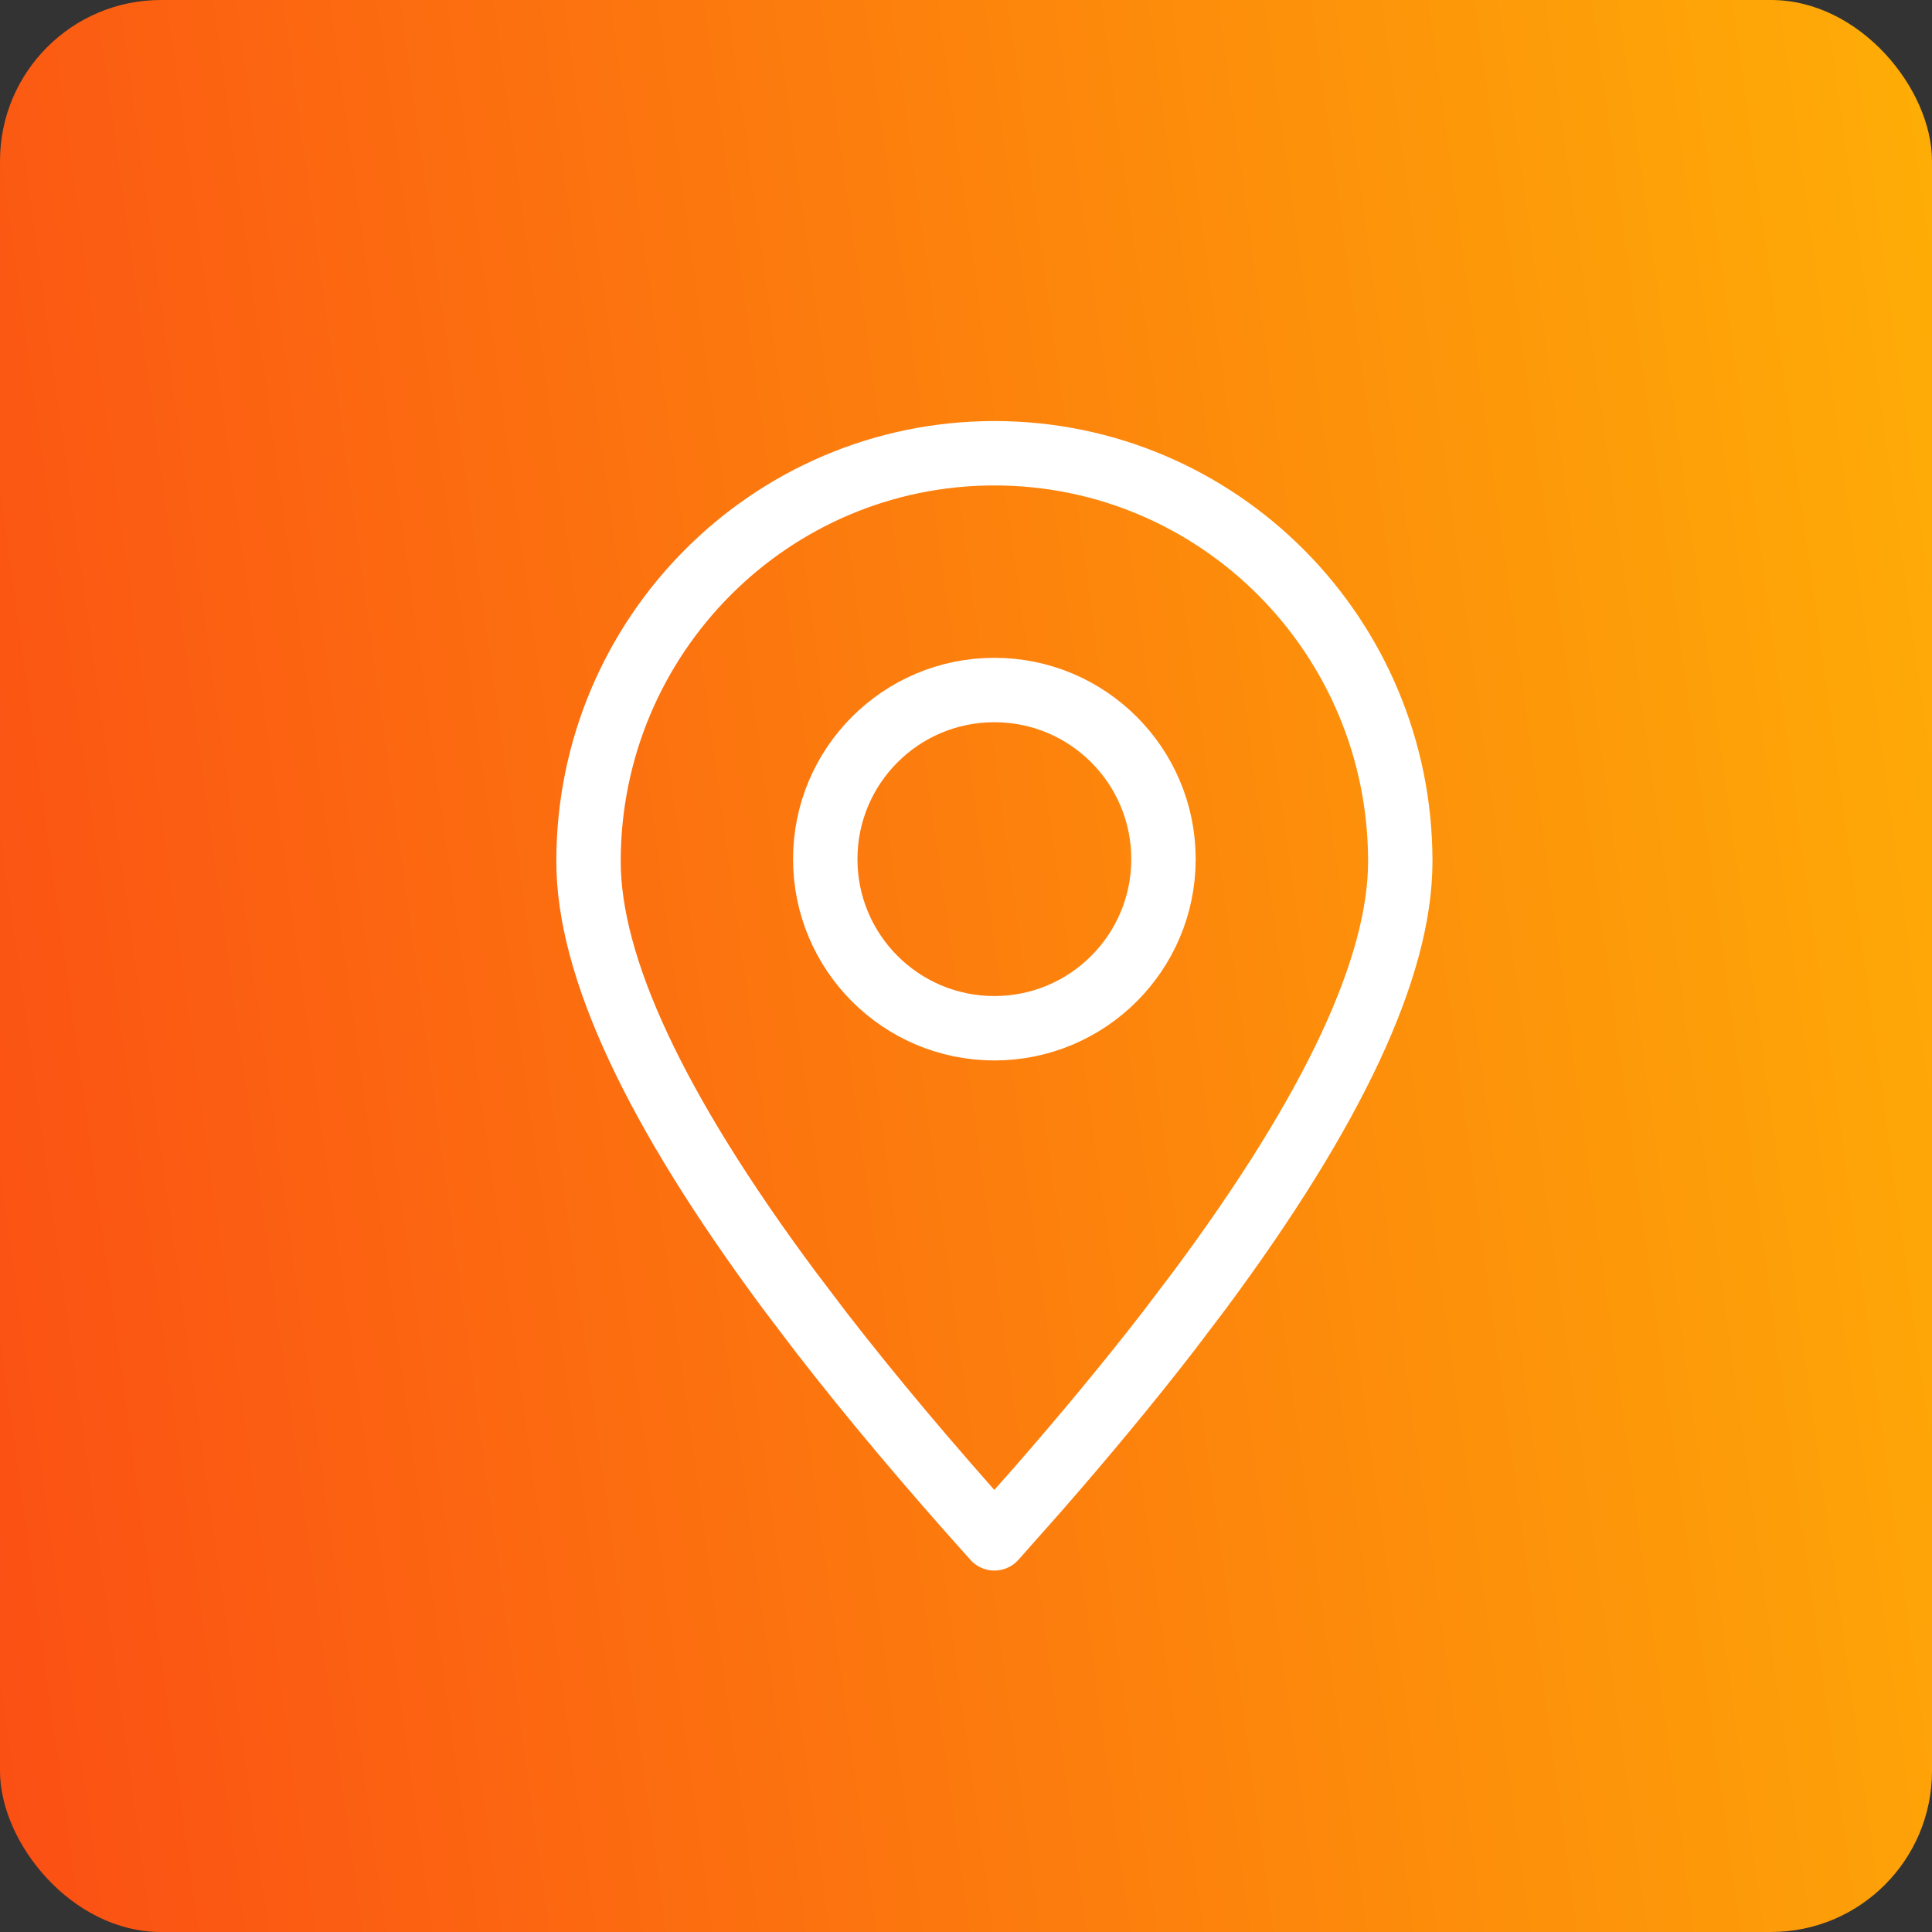
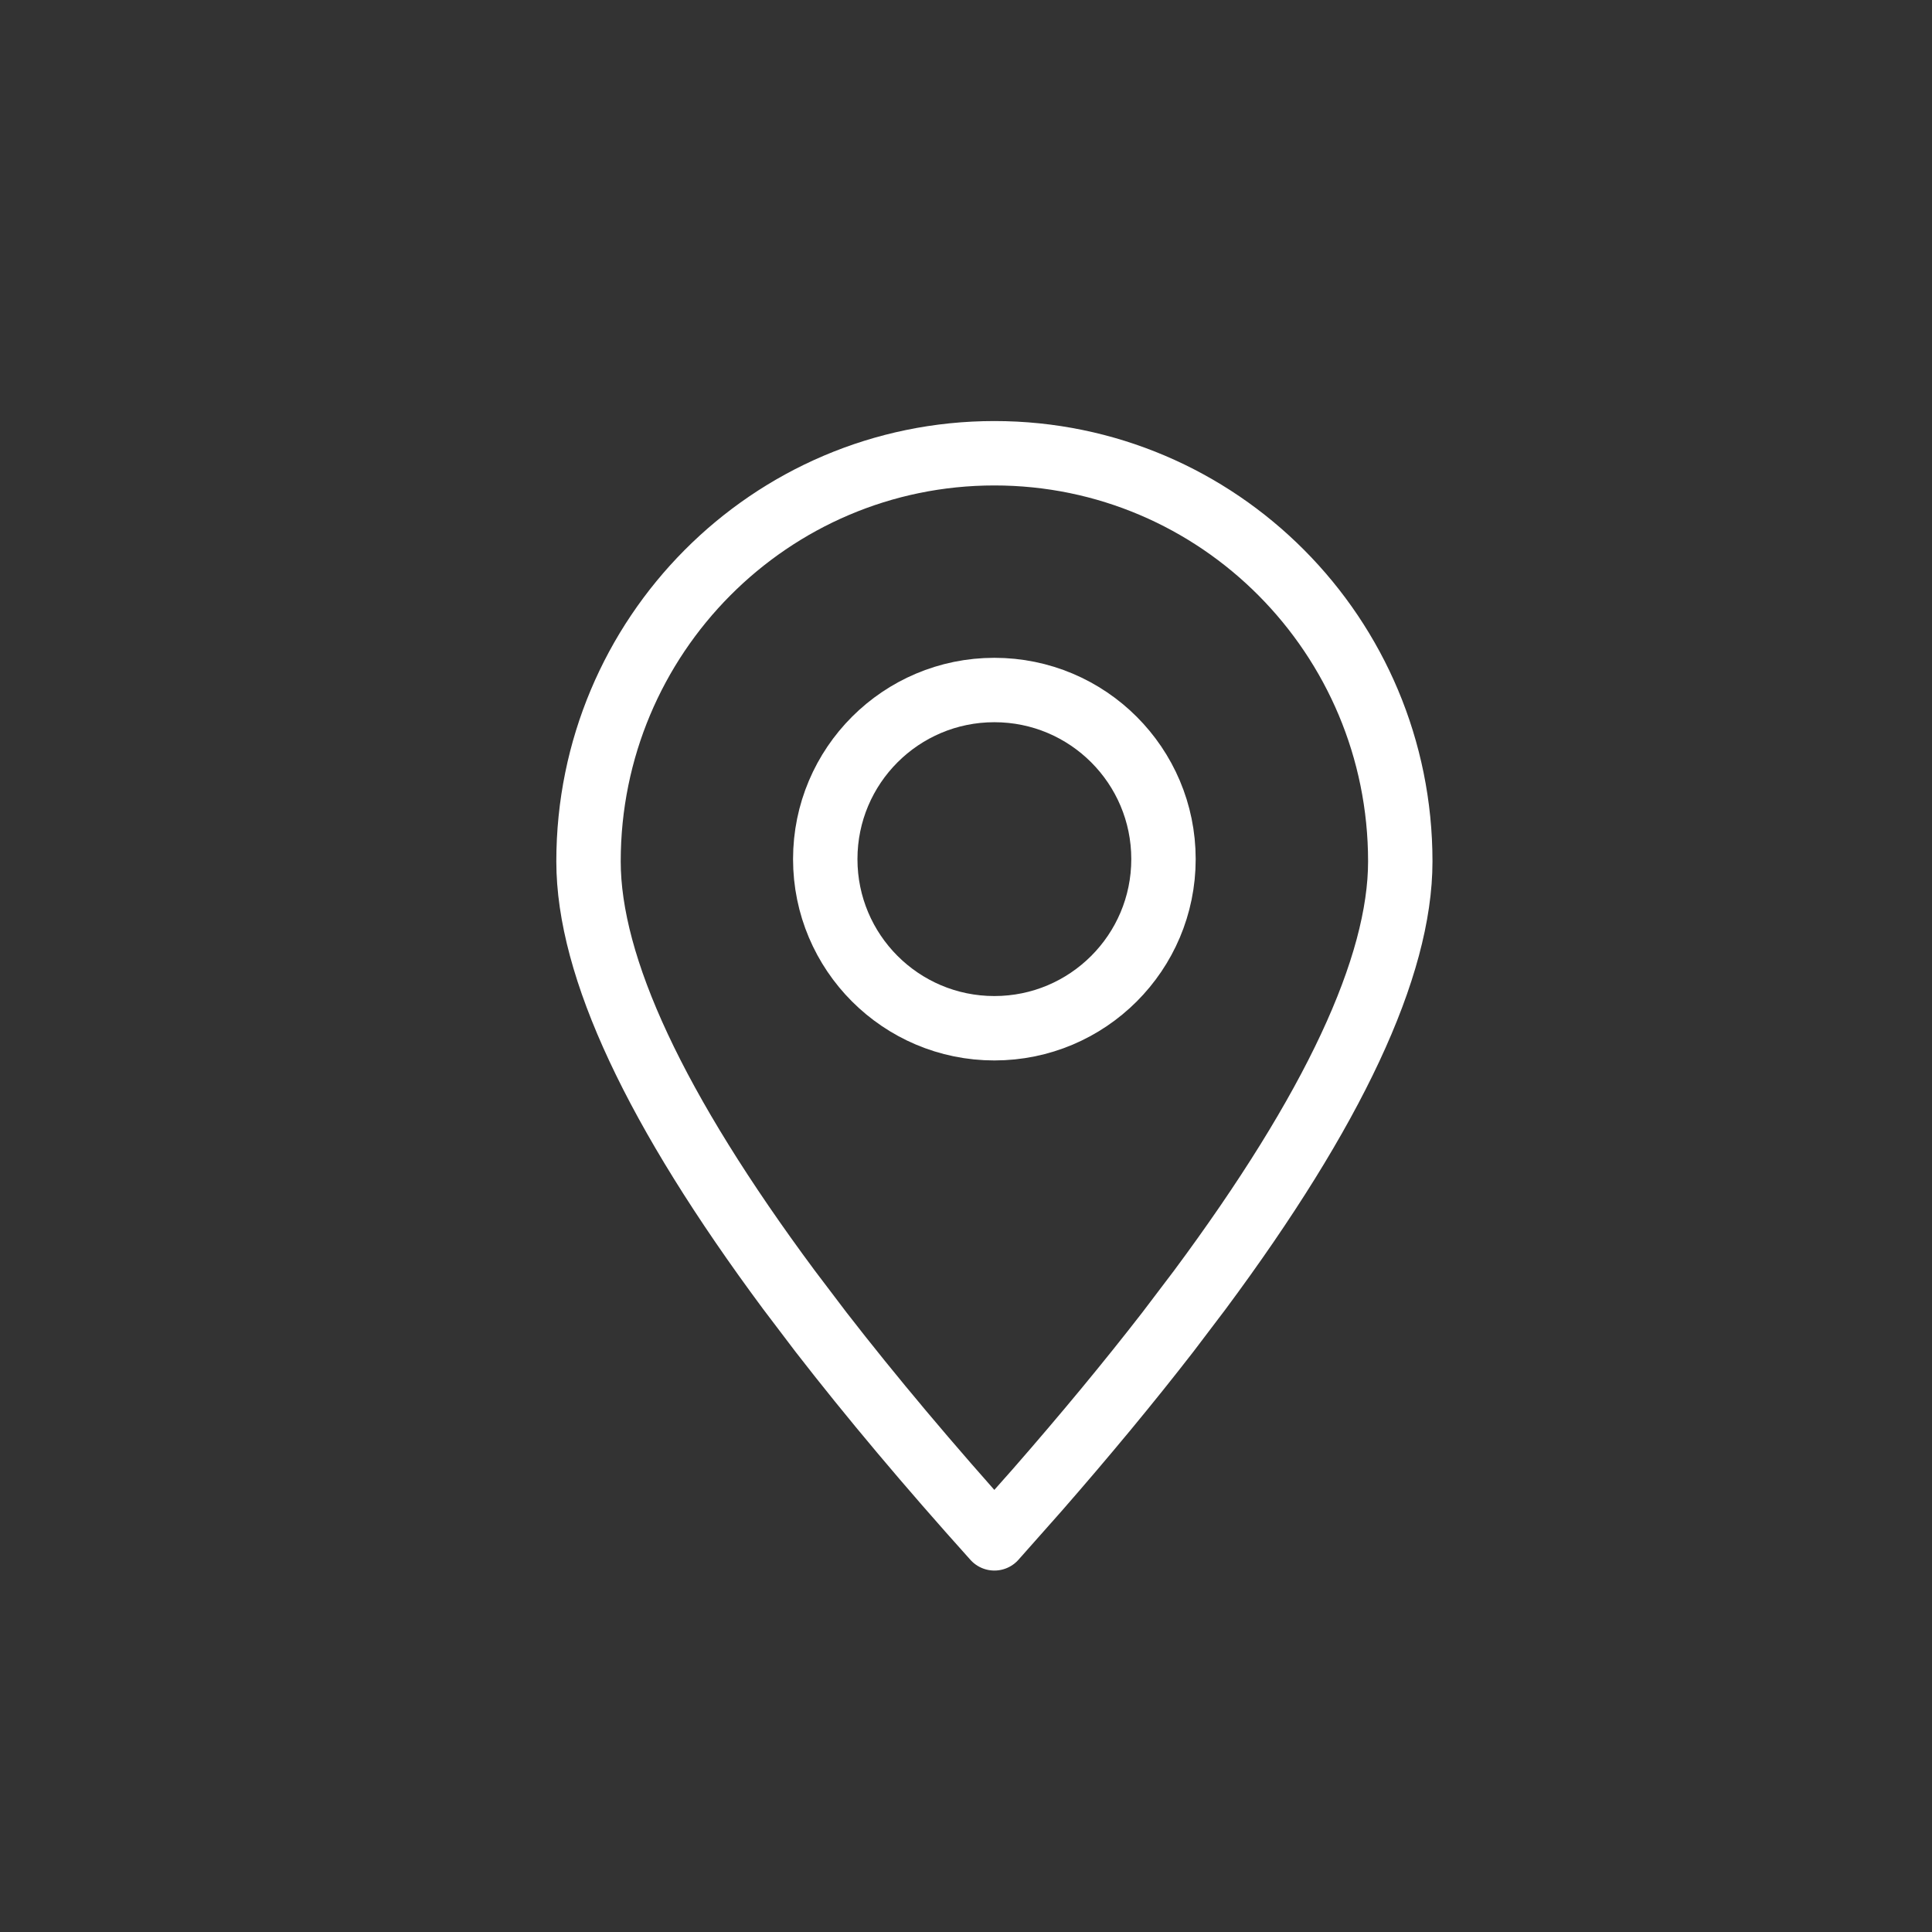
<svg xmlns="http://www.w3.org/2000/svg" width="60" height="60" viewBox="0 0 60 60" fill="none">
  <rect x="0" y="0" width="60" height="60" fill="#333333" stroke="none" />
-   <rect width="60" height="60" rx="5" fill="url(#paint0_linear_907_8525)" />
  <path fill-rule="evenodd" clip-rule="evenodd" d="M30.882 47.775L32.208 46.279C33.712 44.558 35.066 42.921 36.269 41.368L37.263 40.057C41.413 34.466 43.487 30.03 43.487 26.751C43.487 19.751 37.844 14.076 30.882 14.076C23.921 14.076 18.277 19.751 18.277 26.751C18.277 30.03 20.352 34.466 24.502 40.057L25.496 41.368C27.043 43.365 28.838 45.501 30.882 47.775Z" stroke="white" stroke-width="2" stroke-linecap="round" stroke-linejoin="round" />
  <path d="M30.881 31.933C33.782 31.933 36.133 29.581 36.133 26.681C36.133 23.78 33.782 21.429 30.881 21.429C27.98 21.429 25.629 23.78 25.629 26.681C25.629 29.581 27.98 31.933 30.881 31.933Z" stroke="white" stroke-width="2" stroke-linecap="round" stroke-linejoin="round" />
  <defs>
    <linearGradient id="paint0_linear_907_8525" x1="1.20839e-06" y1="60" x2="91.884" y2="47.342" gradientUnits="userSpaceOnUse">
      <stop stop-color="#FB4F14" />
      <stop offset="1" stop-color="#FFD001" />
    </linearGradient>
  </defs>
</svg>